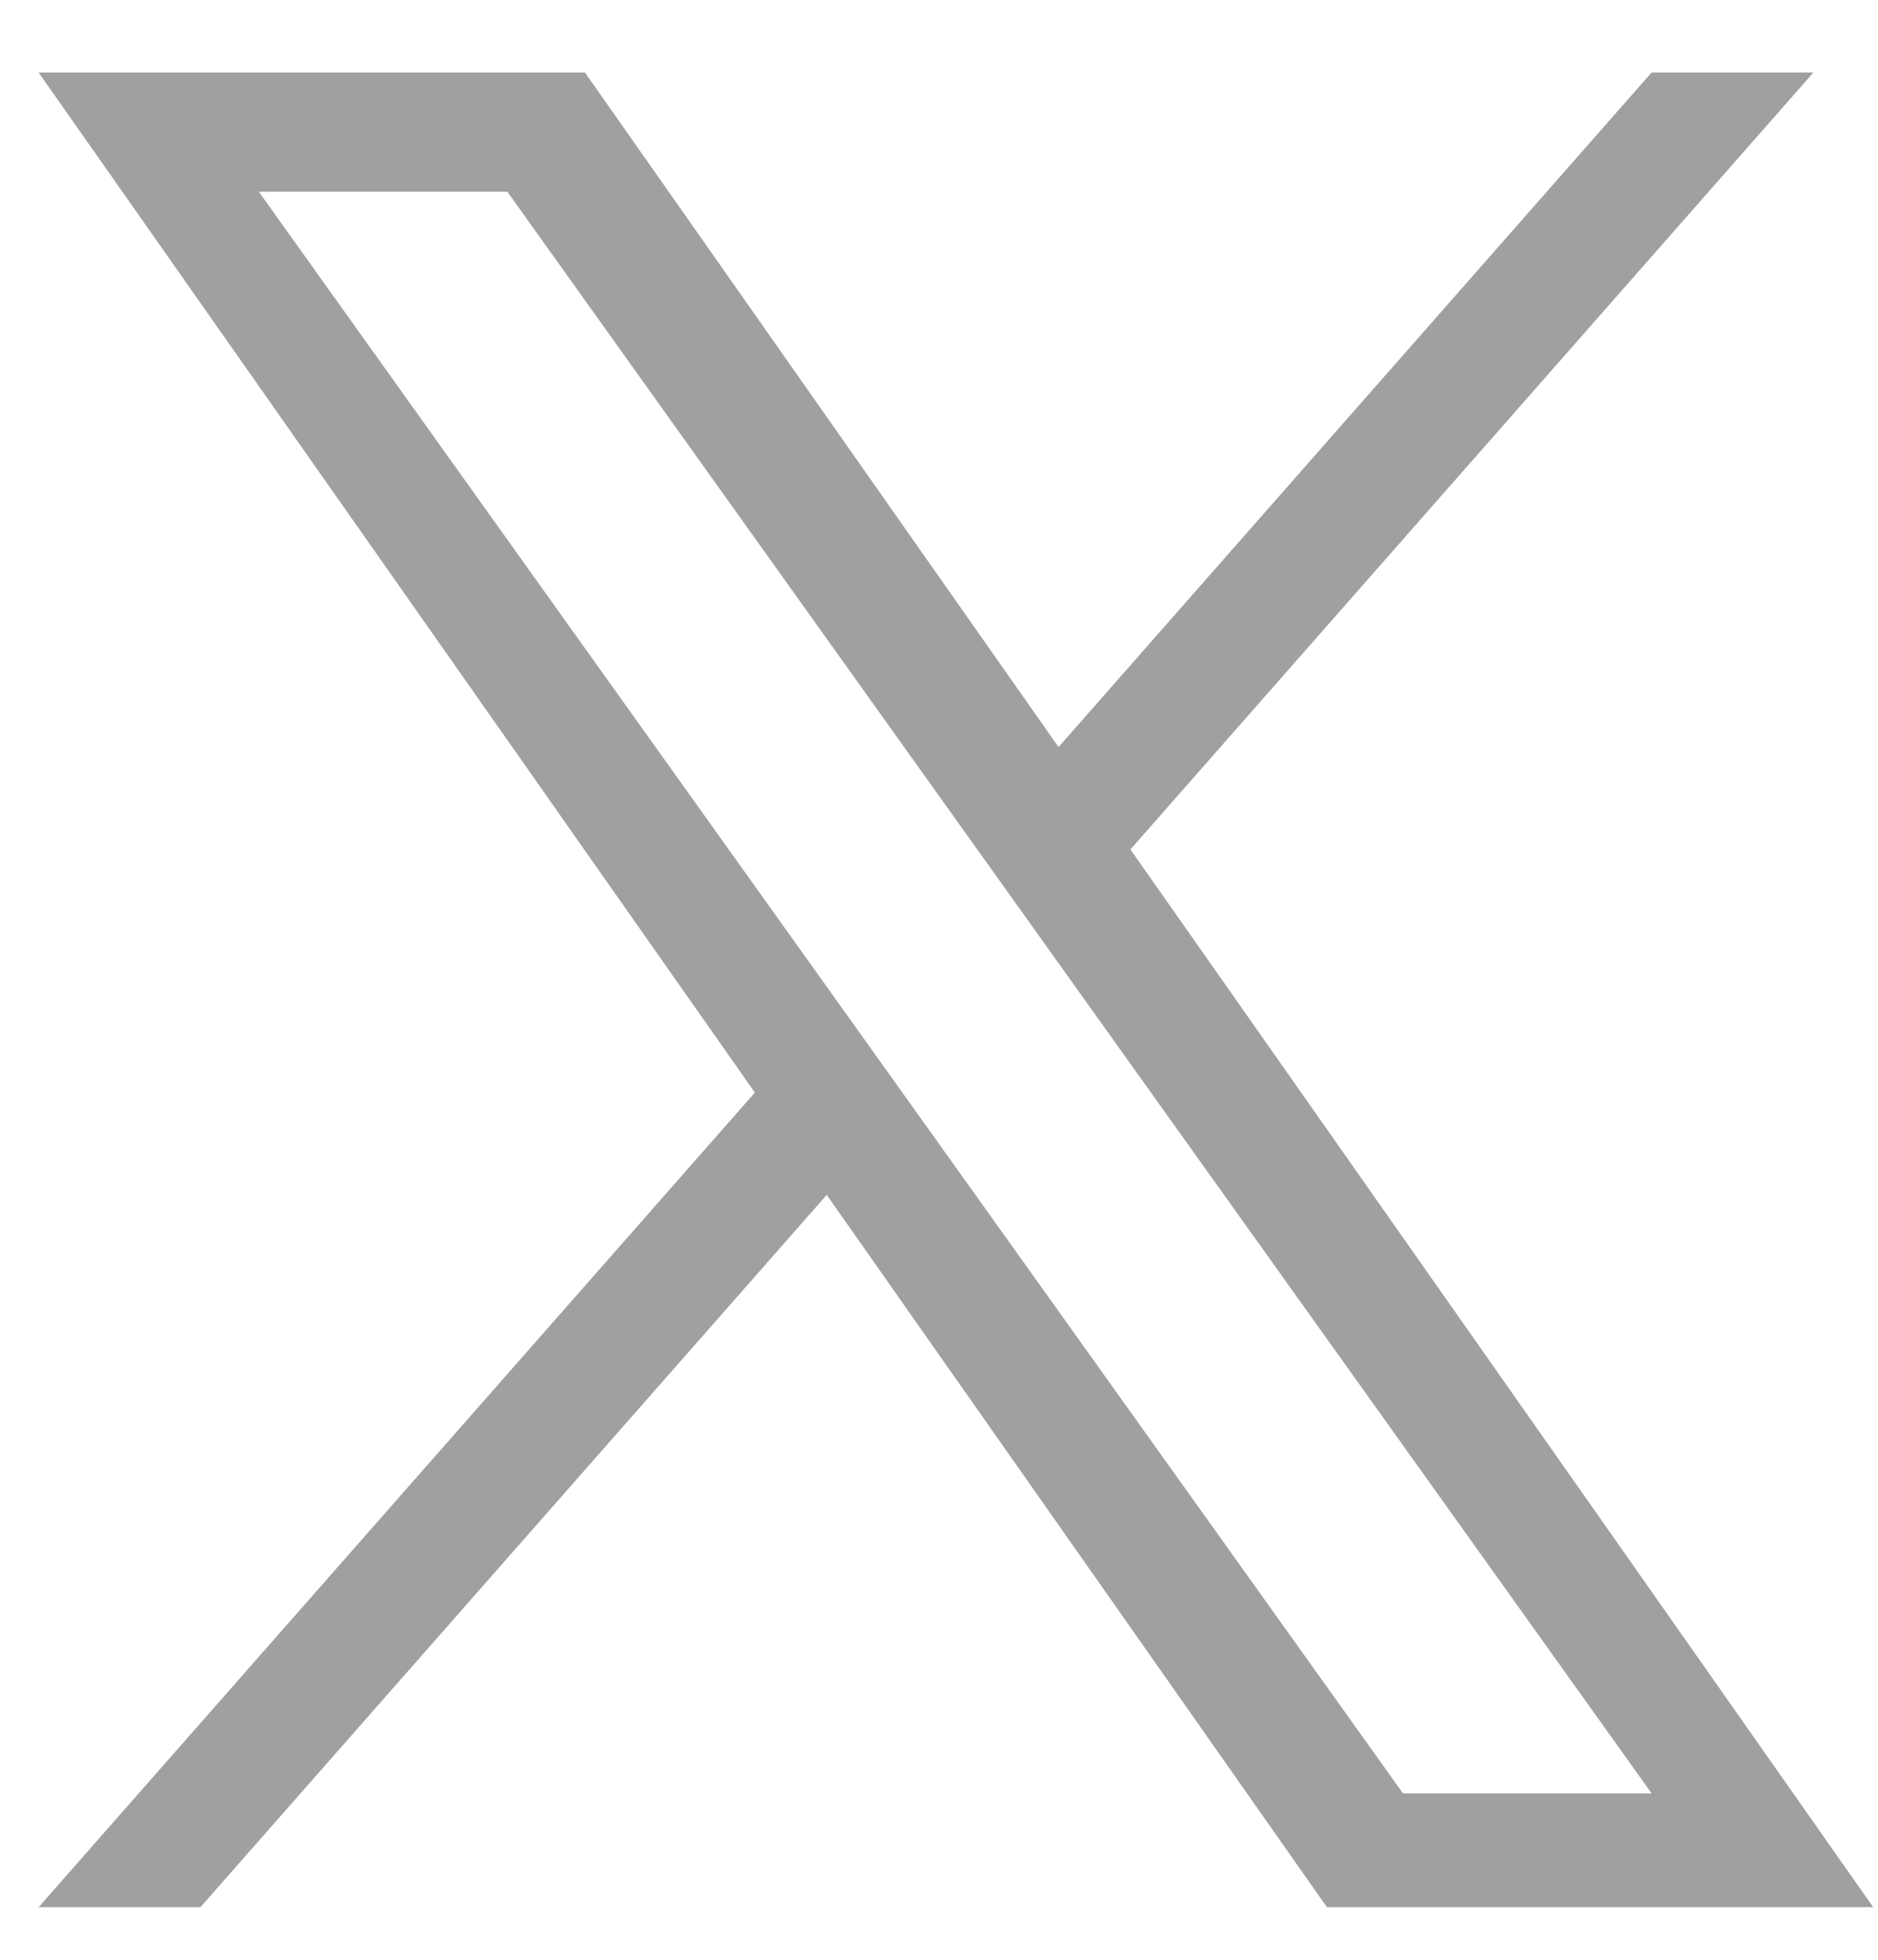
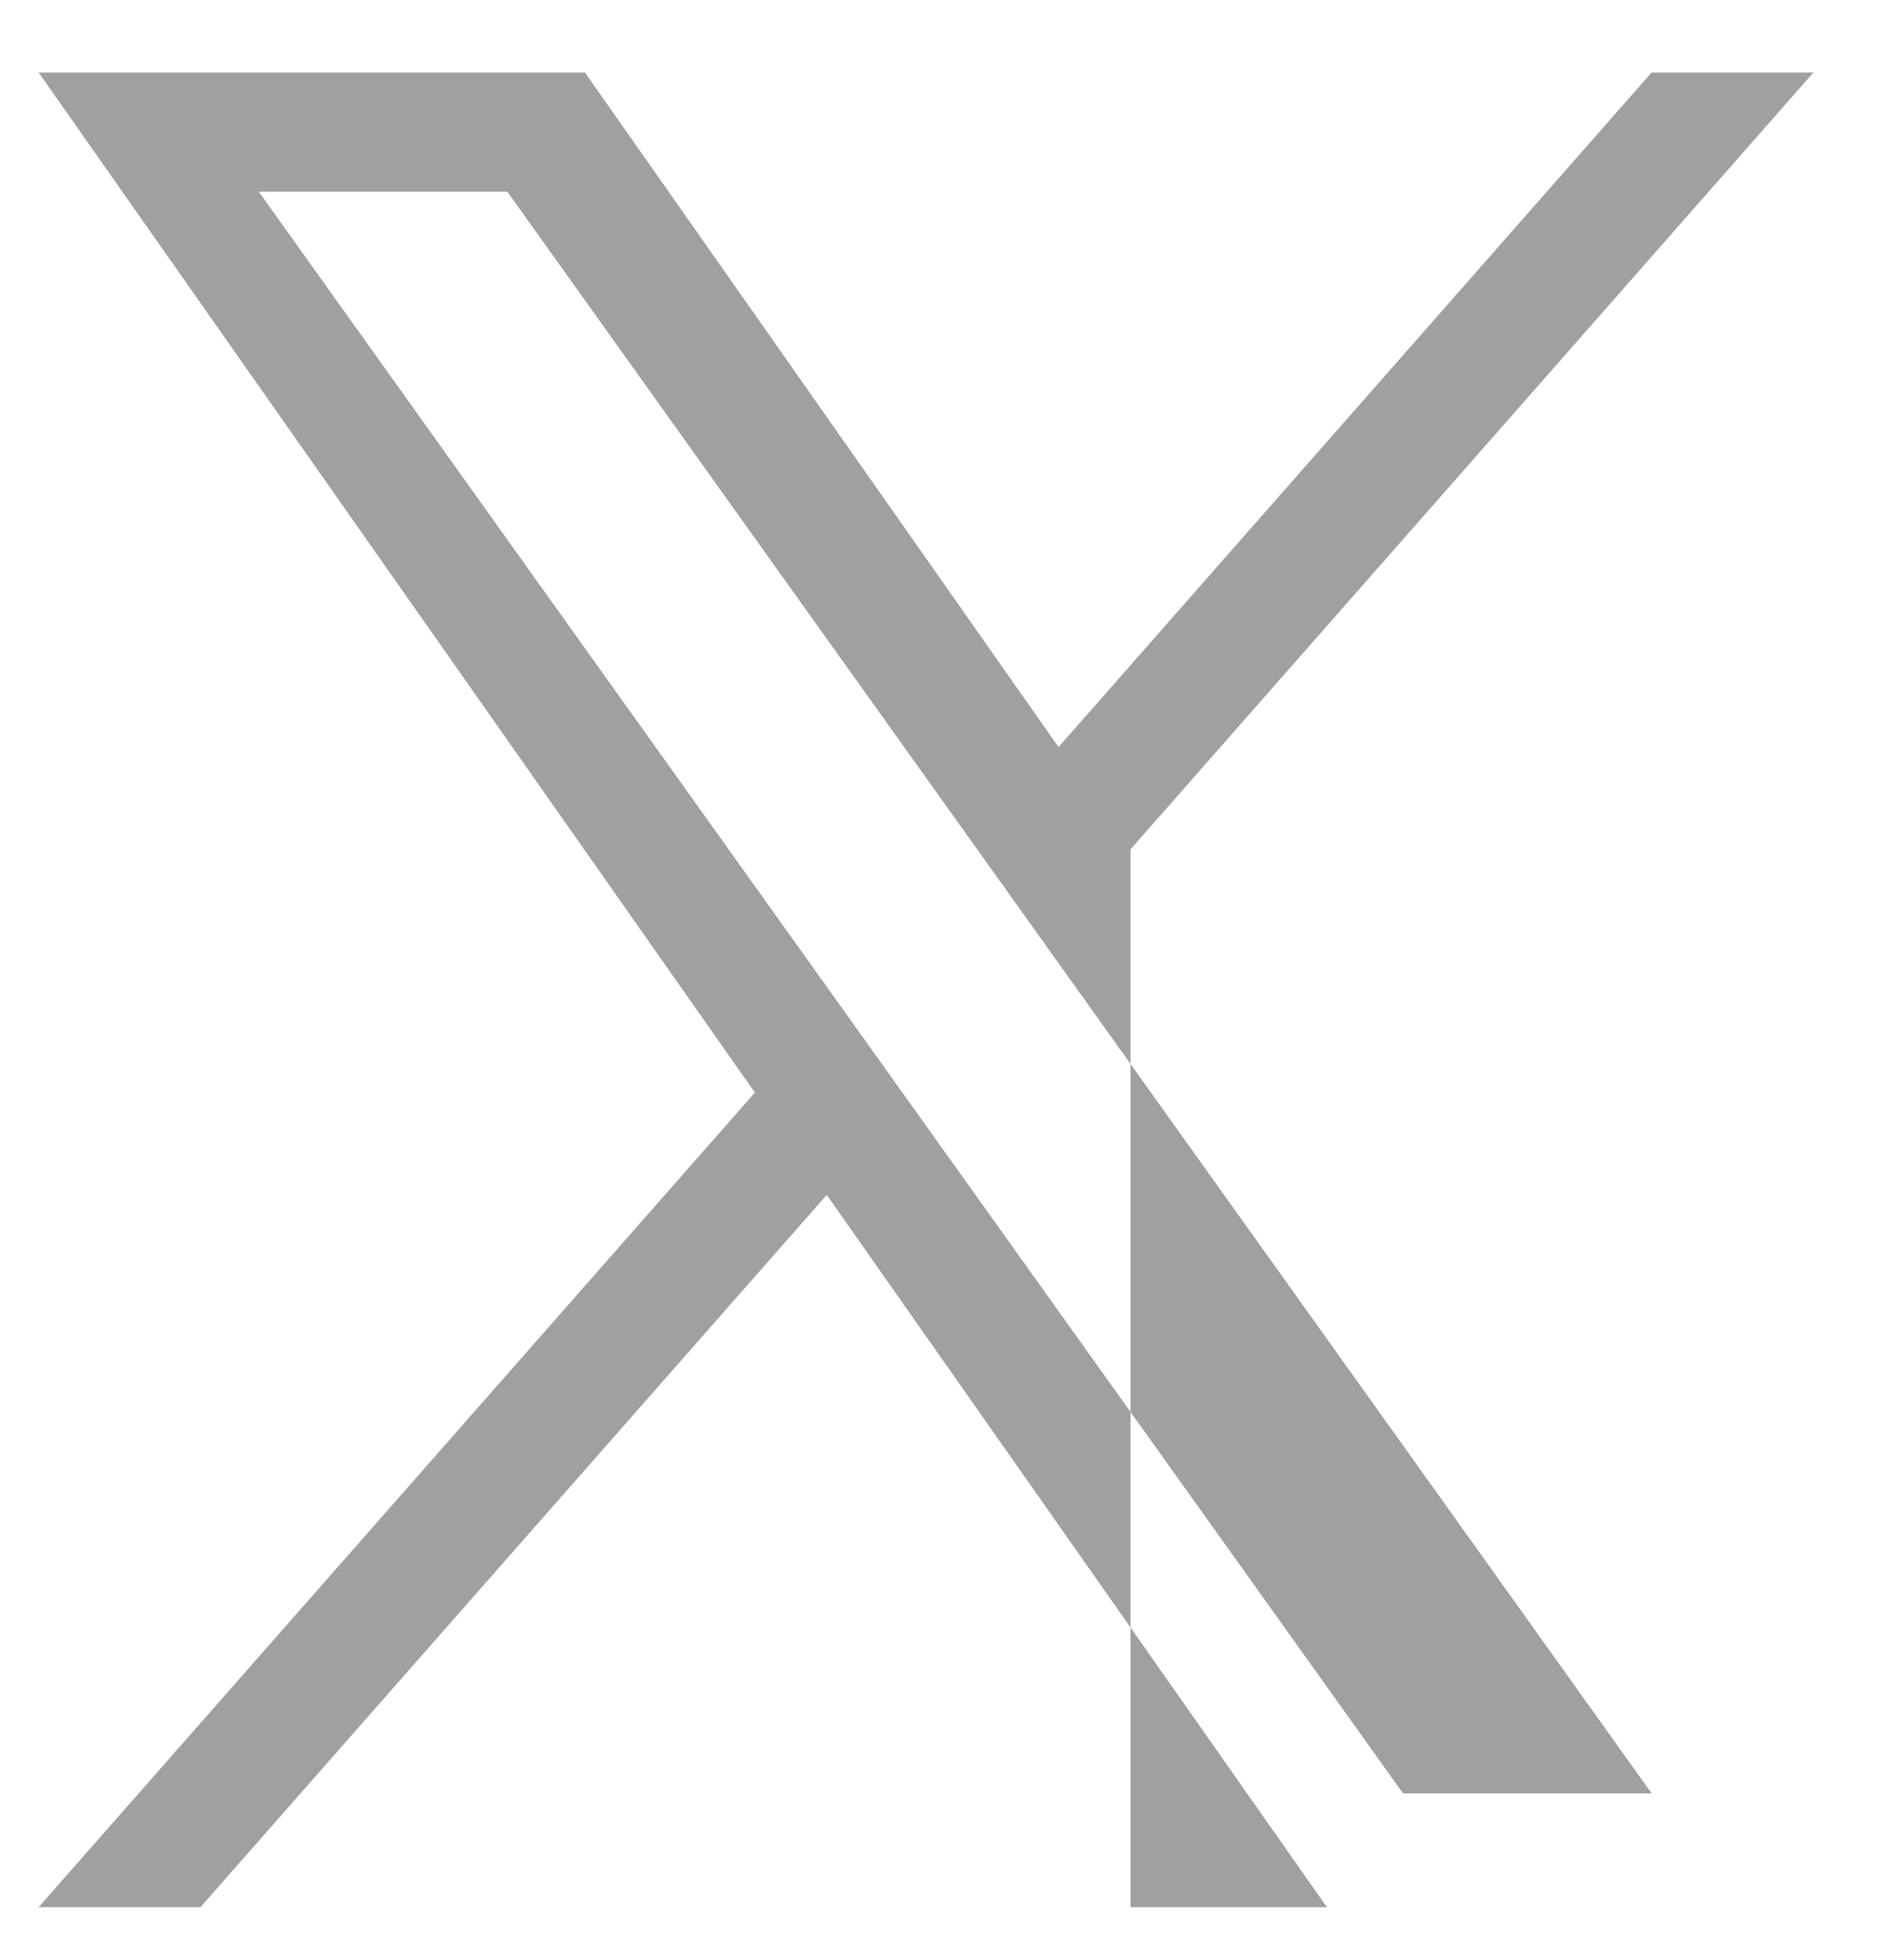
<svg xmlns="http://www.w3.org/2000/svg" width="23" height="24" viewBox="0 0 23 24" fill="none">
-   <path d="M13.845 10.402L22.209 0.888H20.227L12.964 9.149L7.164 0.888H0.473L9.245 13.38L0.473 23.356H2.455L10.125 14.633L16.251 23.356H22.941L13.844 10.402H13.845ZM11.13 13.49L10.241 12.246L3.17 2.348H6.214L11.921 10.336L12.81 11.58L20.228 21.963H17.183L11.13 13.49V13.49Z" fill="#9FA0A0" />
+   <path d="M13.845 10.402L22.209 0.888H20.227L12.964 9.149L7.164 0.888H0.473L9.245 13.38L0.473 23.356H2.455L10.125 14.633L16.251 23.356H22.941H13.845ZM11.13 13.49L10.241 12.246L3.17 2.348H6.214L11.921 10.336L12.81 11.58L20.228 21.963H17.183L11.13 13.49V13.49Z" fill="#9FA0A0" />
</svg>